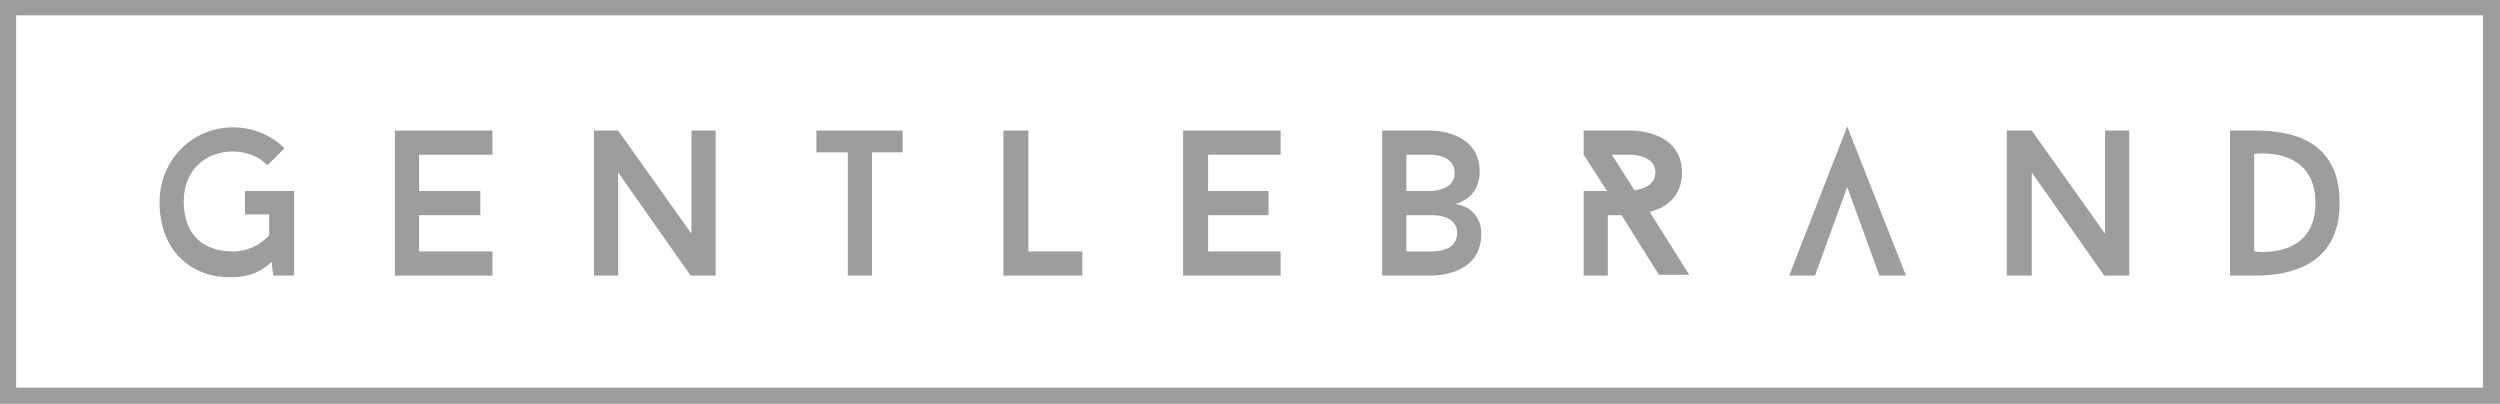
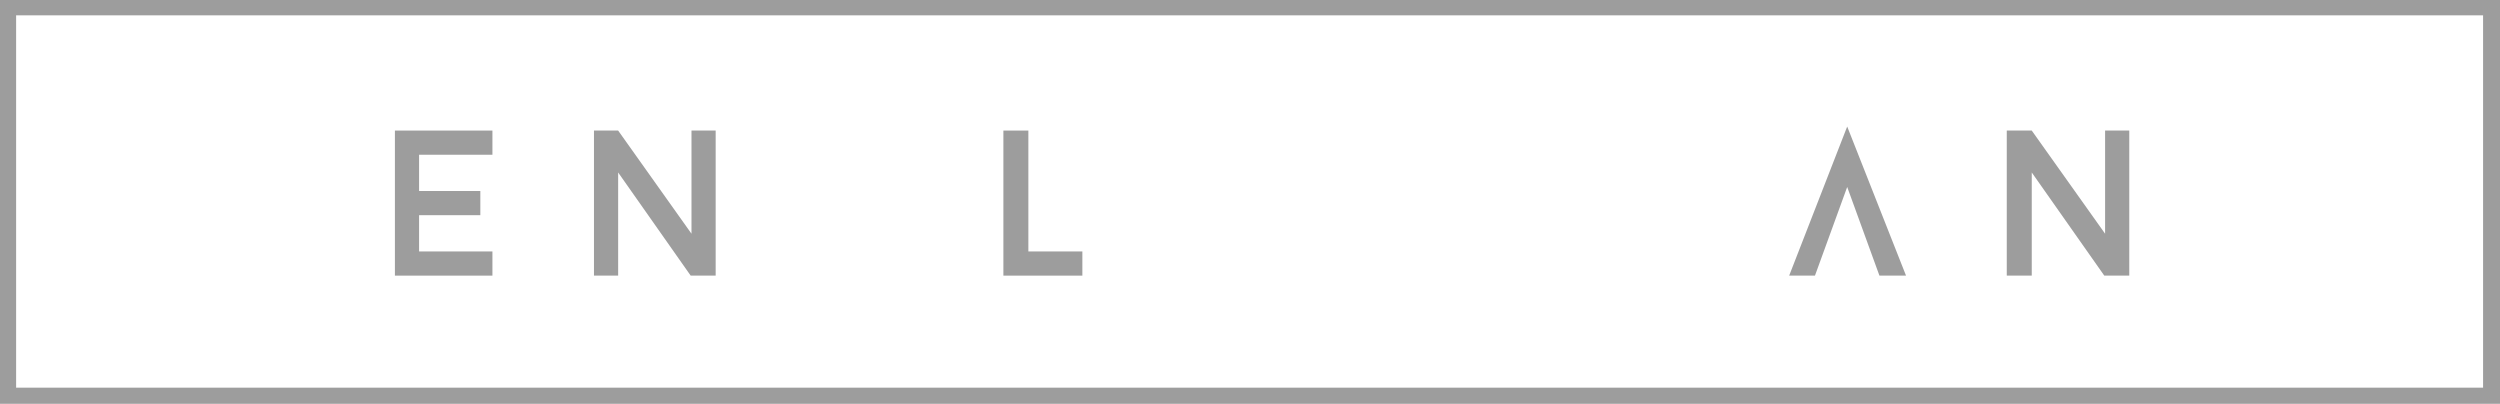
<svg xmlns="http://www.w3.org/2000/svg" xmlns:xlink="http://www.w3.org/1999/xlink" version="1.1" id="Livello_1" x="0px" y="0px" viewBox="0 0 310.2 50.1" style="enable-background:new 0 0 310.2 50.1;" xml:space="preserve">
  <style type="text/css">
	.st0{fill:#9D9D9D;}
	.st1{clip-path:url(#SVGID_2_);fill:#9D9D9D;}
	.st2{clip-path:url(#SVGID_4_);fill:#9D9D9D;}
	.st3{clip-path:url(#SVGID_6_);fill:#9D9D9D;}
</style>
-   <path class="st0" d="M2,1.9h306.1v46.2H2V1.9z M0,50.1h310.2V0H0V50.1z" />
+   <path class="st0" d="M2,1.9h306.1v46.2H2z M0,50.1h310.2V0H0V50.1z" />
  <g>
    <defs>
      <rect id="SVGID_1_" y="0" width="310.2" height="50.1" />
    </defs>
    <clipPath id="SVGID_2_">
      <use xlink:href="#SVGID_1_" style="overflow:visible;" />
    </clipPath>
-     <path class="st1" d="M36.5,23.9v10.3h-2.6l-0.2-1.7c-1.5,1.4-3,1.9-5.2,1.9c-4.9,0-8.7-3.4-8.7-9.3c0-5.3,4.1-9.3,9.1-9.3   c2.5,0,4.8,1,6.4,2.6l-2.1,2.1c-1.1-1.1-2.6-1.7-4.3-1.7c-3.4,0-6.1,2.3-6.1,6.2c0,4.4,2.7,6.2,6.1,6.2c1.8,0,3.4-0.8,4.5-2v-2.6   h-3v-2.9H36.5z" />
  </g>
  <polygon class="st0" points="52,19.2 52,23.7 59.6,23.7 59.6,26.7 52,26.7 52,31.2 61.1,31.2 61.1,34.2 49,34.2 49,16.2 61.1,16.2   61.1,19.2 " />
  <polygon class="st0" points="88.8,34.2 85.7,34.2 76.7,21.4 76.7,34.2 73.7,34.2 73.7,16.2 76.7,16.2 85.8,29 85.8,16.2 88.8,16.2   " />
-   <polygon class="st0" points="112,18.9 108.2,18.9 108.2,34.2 105.2,34.2 105.2,18.9 101.3,18.9 101.3,16.2 112,16.2 " />
  <polygon class="st0" points="134.3,31.2 134.3,34.2 124.5,34.2 124.5,16.2 127.6,16.2 127.6,31.2 " />
-   <polygon class="st0" points="149.9,19.2 149.9,23.7 157.4,23.7 157.4,26.7 149.9,26.7 149.9,31.2 158.9,31.2 158.9,34.2 146.8,34.2   146.8,16.2 158.9,16.2 158.9,19.2 " />
  <g>
    <defs>
-       <rect id="SVGID_3_" y="0" width="310.2" height="50.1" />
-     </defs>
+       </defs>
    <clipPath id="SVGID_4_">
      <use xlink:href="#SVGID_3_" style="overflow:visible;" />
    </clipPath>
    <path class="st2" d="M180.8,28.9c0-2.4-3.3-2.2-3.3-2.2h-3v4.5h3C178.8,31.2,180.8,30.9,180.8,28.9 M174.5,23.7h3c0,0,3,0,3-2.2   c0-2.4-3-2.3-3-2.3h-3V23.7z M183.8,29c0,4.9-5.1,5.2-6.3,5.2h-6v-18h6c0,0,6.1-0.1,6.1,5.1c0,2.4-1.5,3.6-3,4   C184,25.9,183.8,29,183.8,29" />
    <path class="st2" d="M202.8,23.6c0.8-0.1,2.6-0.5,2.6-2.2c0-2.2-3-2.2-3-2.2H200L202.8,23.6z M205.9,34.2l-4.7-7.5h-1.7v7.5h-3   V23.7h2.9l-2.9-4.5v-3h6.1c0,0,6.1,0,6.1,5.2c0,3.2-2.2,4.4-4,4.9l4.9,7.8H205.9z" />
  </g>
  <polygon class="st0" points="264.2,34.2 261.1,34.2 252.1,21.4 252.1,34.2 249,34.2 249,16.2 252.1,16.2 261.2,29 261.2,16.2   264.2,16.2 " />
  <g>
    <defs>
      <rect id="SVGID_5_" y="0" width="310.2" height="50.1" />
    </defs>
    <clipPath id="SVGID_6_">
      <use xlink:href="#SVGID_5_" style="overflow:visible;" />
    </clipPath>
-     <path class="st3" d="M287.3,25.2c0-7.2-7.6-6.1-7.6-6.1v12.1C279.7,31.2,287.3,32.3,287.3,25.2 M279.7,16.2c4.4,0,10.6,1,10.6,9   c0,7.7-6.1,9-10.6,9h-3v-18H279.7z" />
  </g>
  <polygon class="st0" points="229.2,15.7 222,34.2 225.2,34.2 229.2,23.2 233.2,34.2 236.5,34.2 " />
</svg>